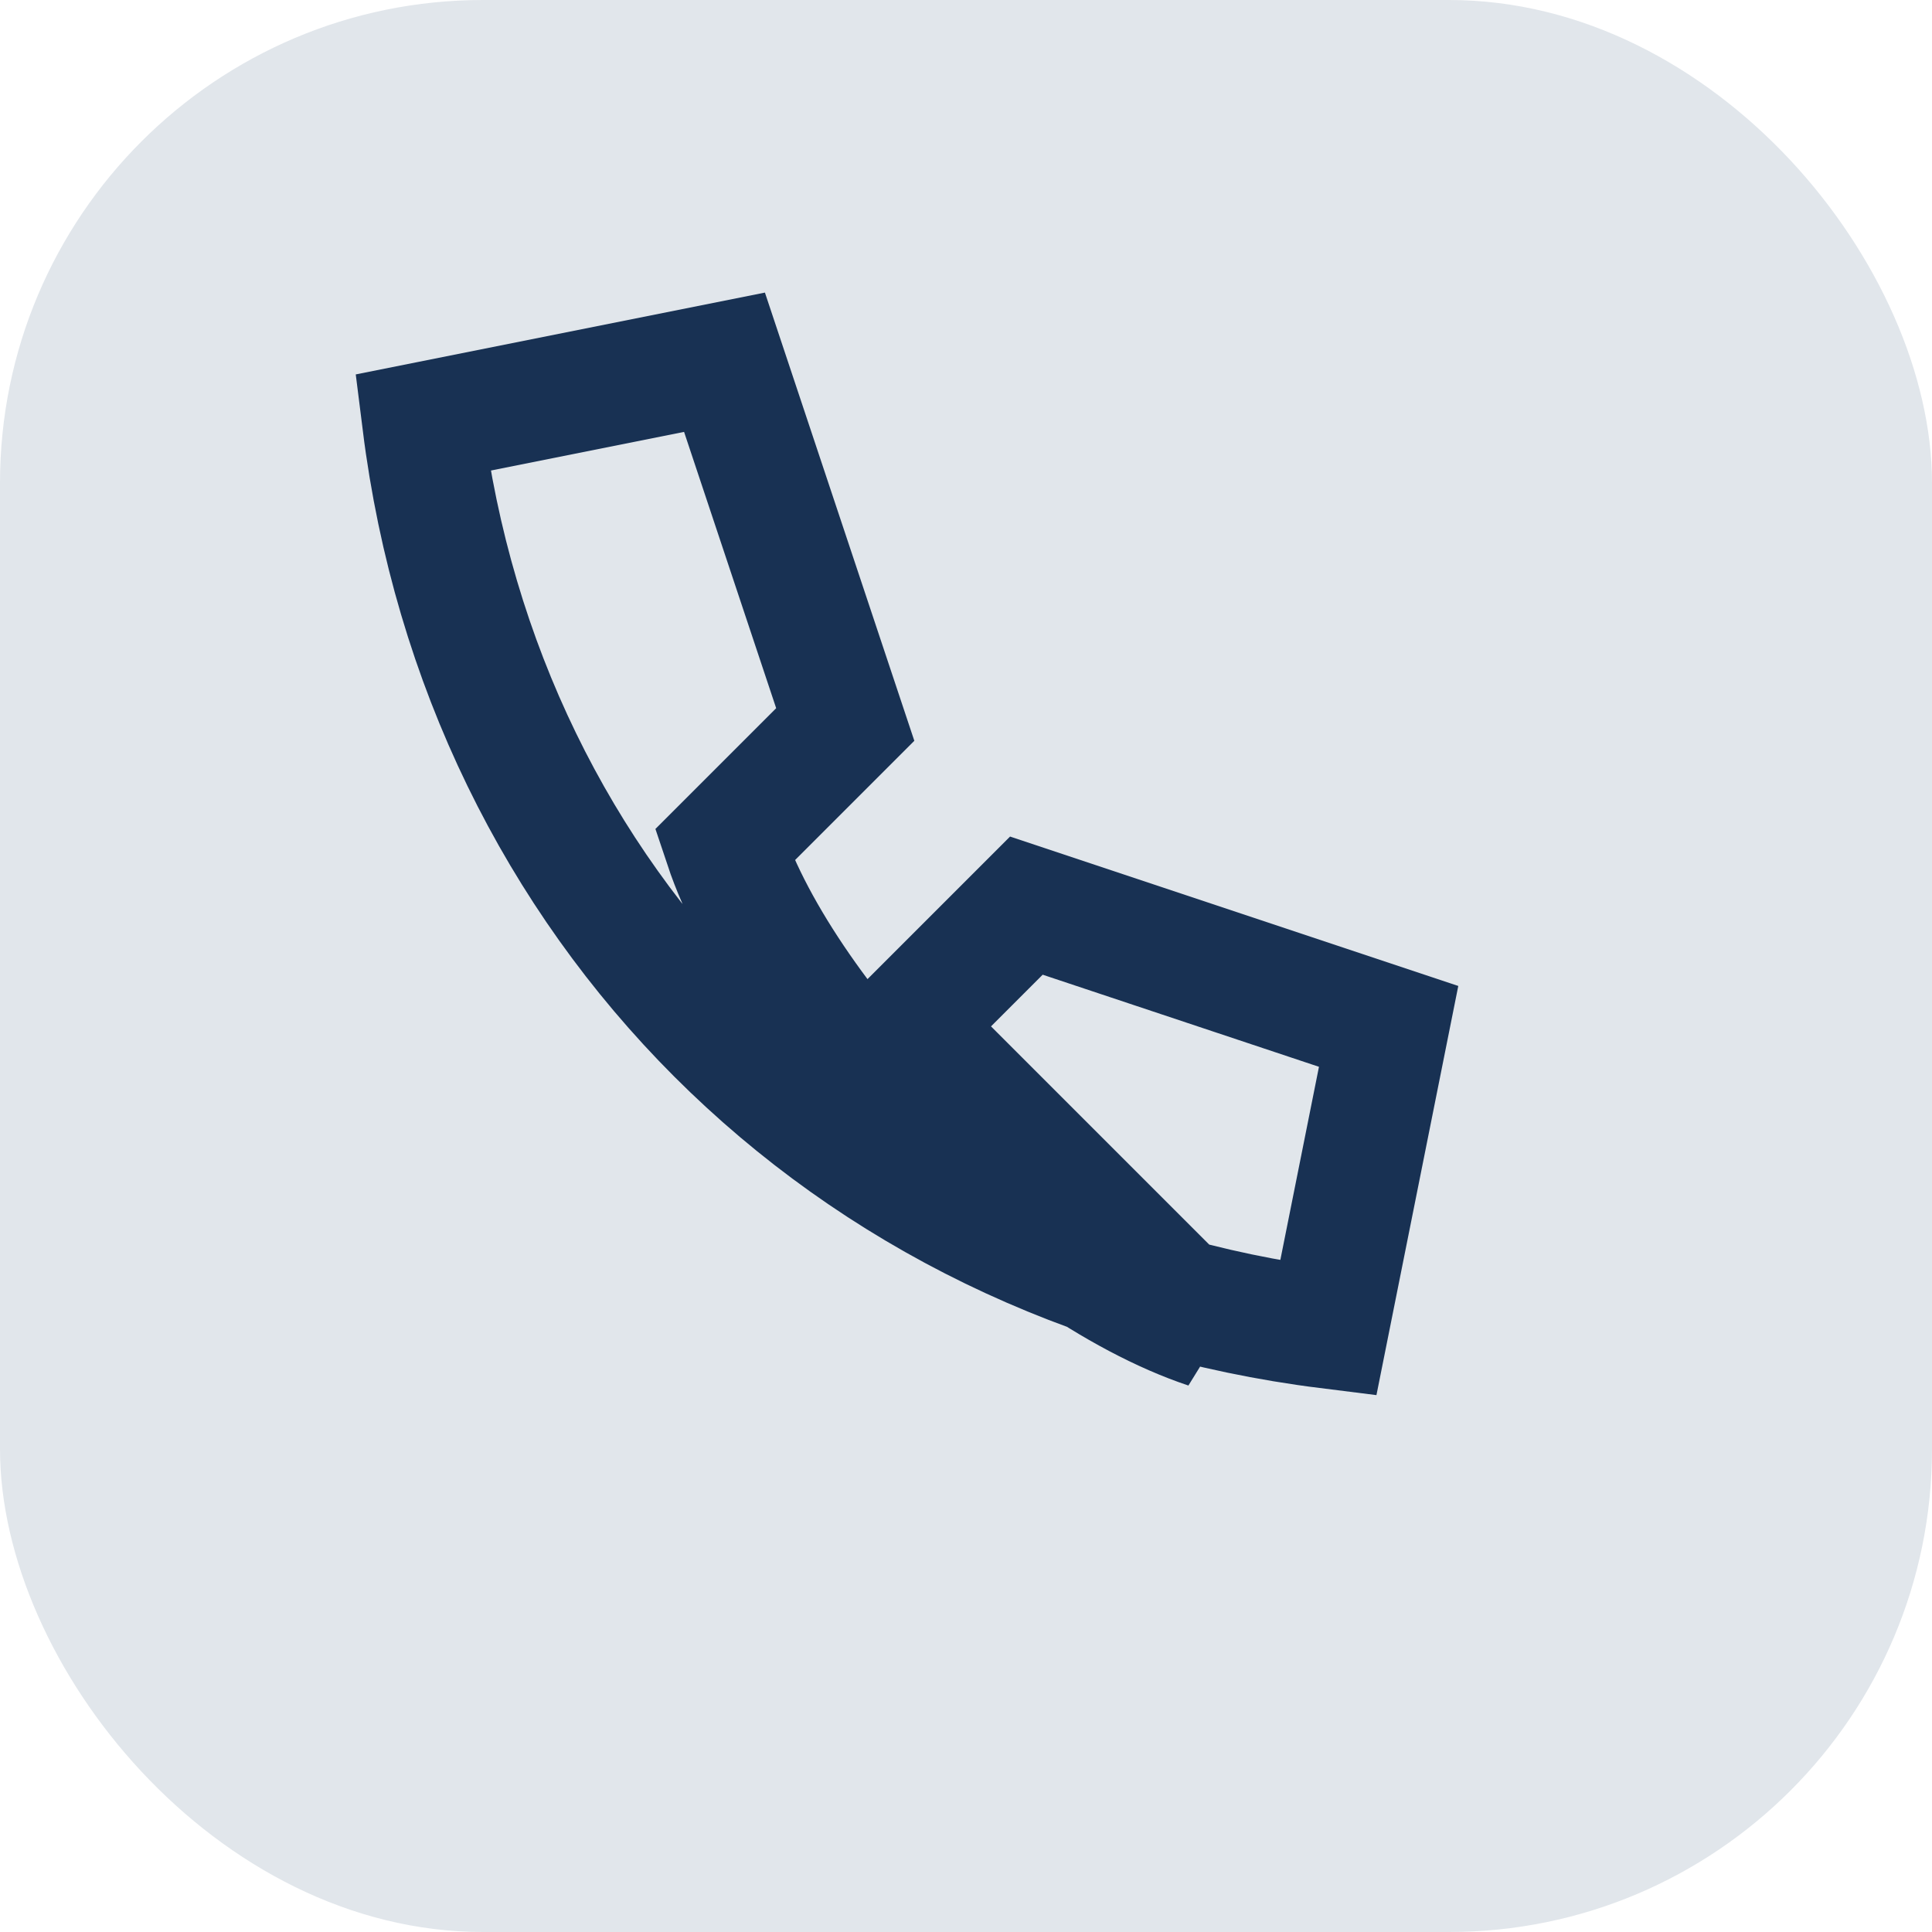
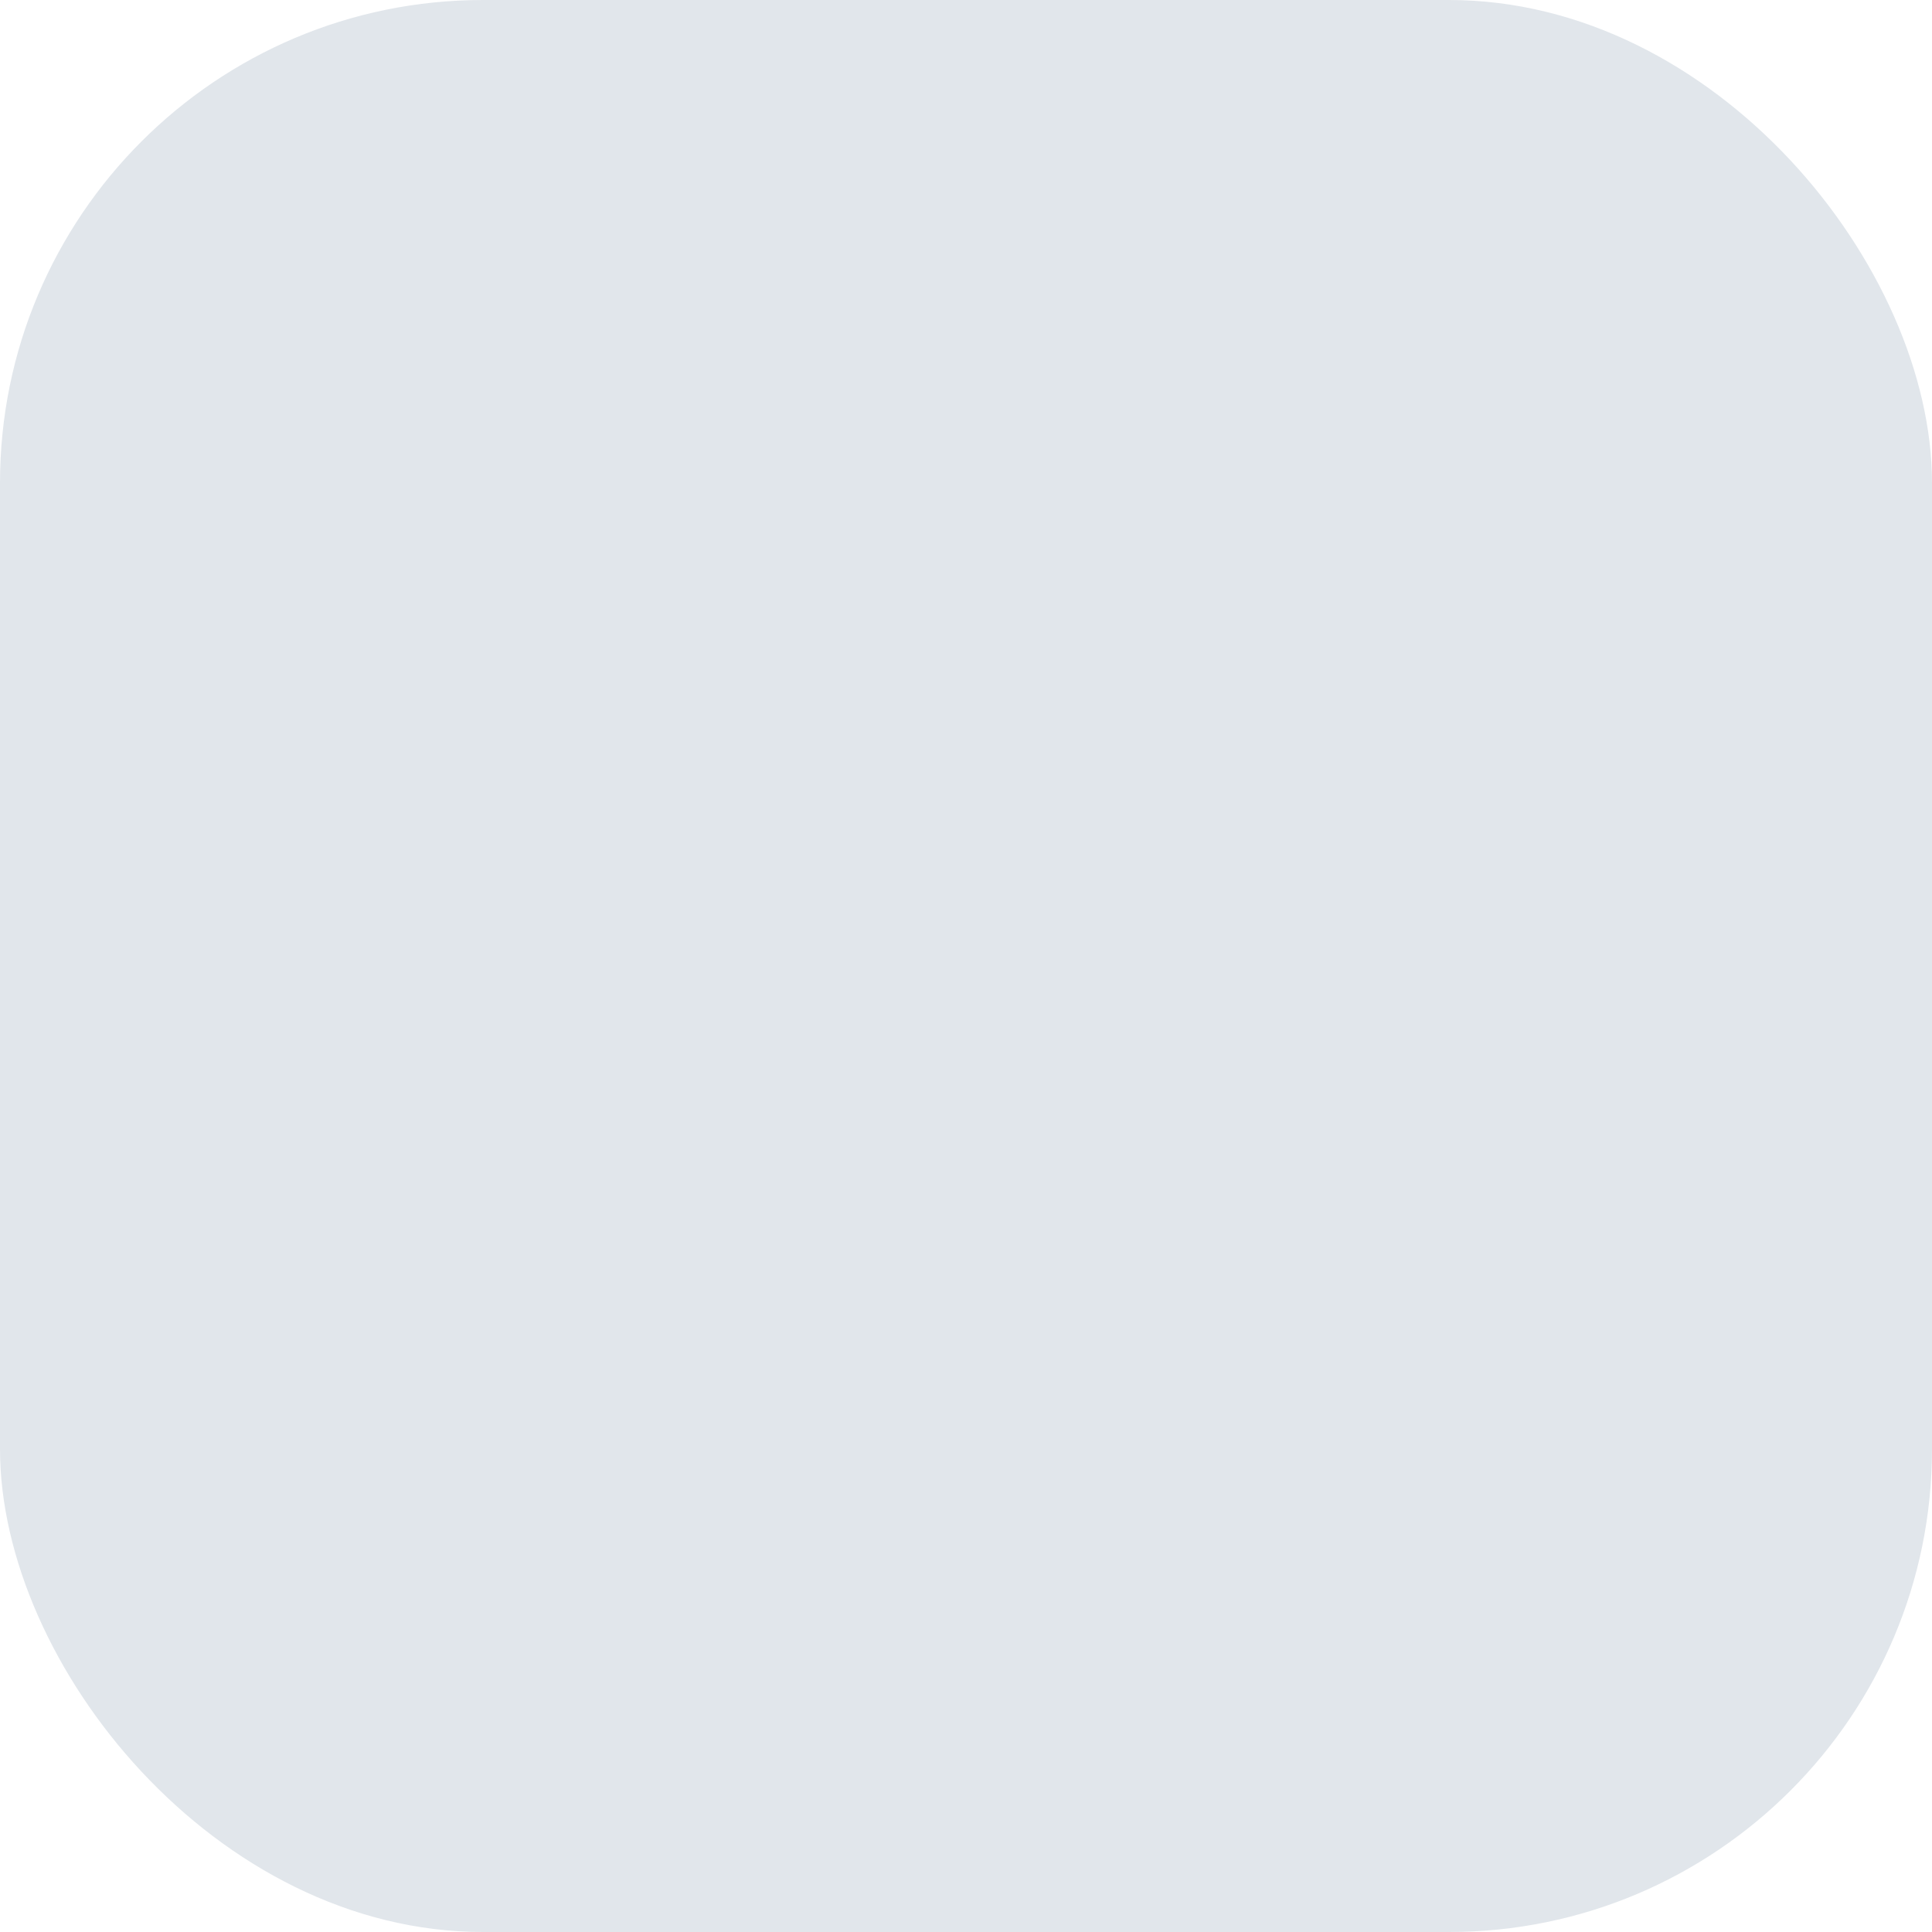
<svg xmlns="http://www.w3.org/2000/svg" width="32" height="32" viewBox="0 0 32 32">
  <rect width="32" height="32" rx="8" fill="#E1E6EB" />
-   <path d="M20 22c-3-1-7-5-8-8l2-2-2-6-5 1c1 8 7 14 15 15l1-5-6-2-2 2z" fill="none" stroke="#183153" stroke-width="2" />
</svg>